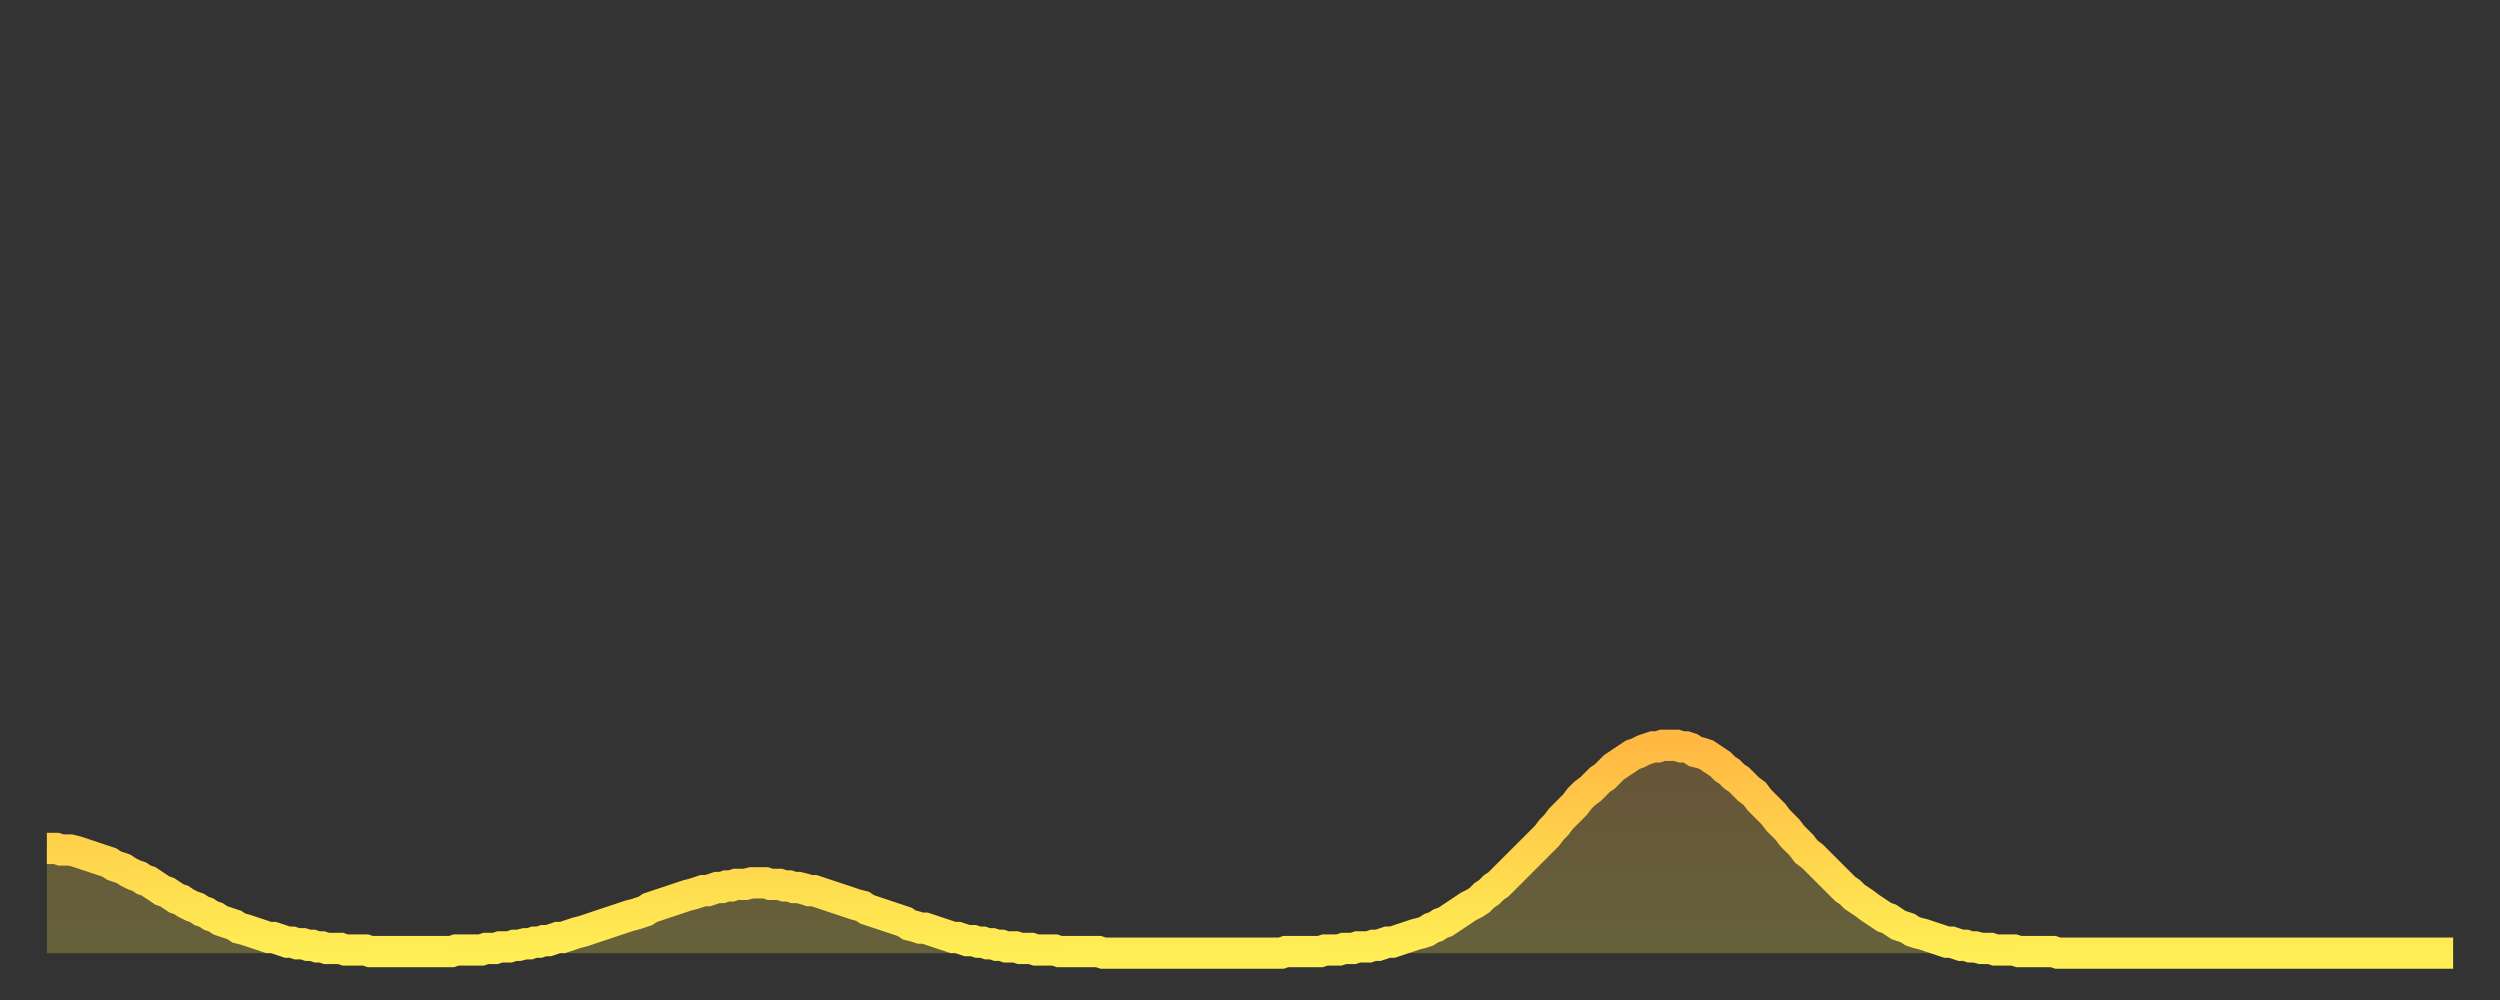
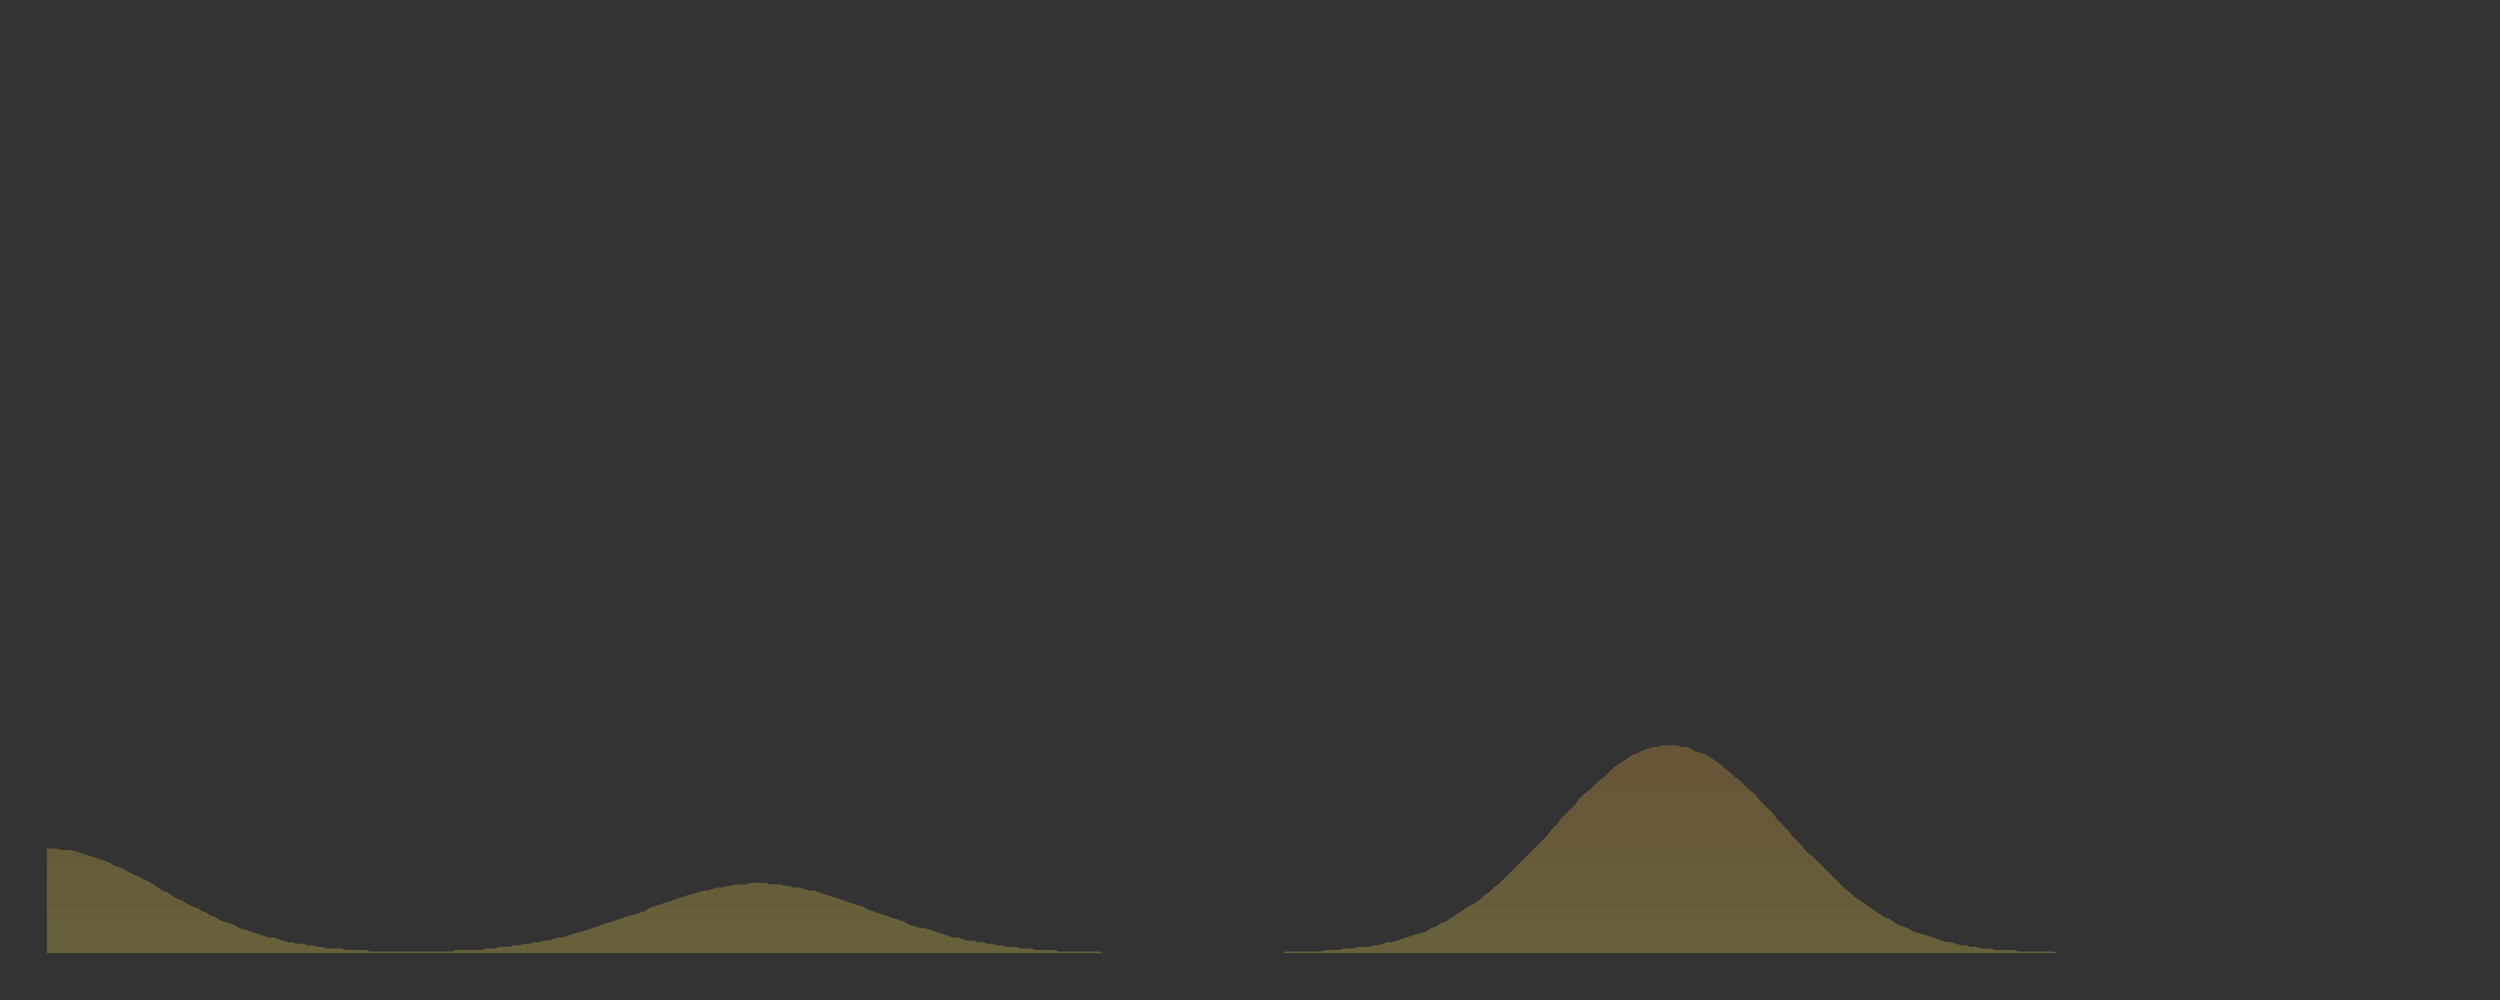
<svg xmlns="http://www.w3.org/2000/svg" baseProfile="full" height="64" version="1.1" width="160">
  <rect width="100%" height="100%" fill="#333333" stroke="none" />
  <defs>
    <linearGradient id="id4543164" x1="0" x2="0" y1="0" y2="1">
      <stop offset="0%" stop-color="#ffb943" />
      <stop offset="50%" stop-color="#ffd34c" />
      <stop offset="100%" stop-color="#ffee55" />
    </linearGradient>
  </defs>
  <g transform="translate(3,3)">
    <g>
-       <path d="M 0.0 51.3 0.3 51.3 0.6 51.3 0.9 51.4 1.2 51.4 1.5 51.4 1.9 51.5 2.2 51.6 2.5 51.7 2.8 51.8 3.1 51.9 3.4 52.0 3.7 52.1 4.0 52.2 4.3 52.4 4.6 52.5 4.9 52.6 5.2 52.8 5.6 53.0 5.9 53.1 6.2 53.3 6.5 53.4 6.8 53.6 7.1 53.8 7.4 54.0 7.7 54.1 8.0 54.3 8.3 54.5 8.6 54.6 8.9 54.8 9.3 55.0 9.6 55.1 9.9 55.3 10.2 55.4 10.5 55.6 10.8 55.7 11.1 55.9 11.4 56.0 11.7 56.1 12.0 56.2 12.3 56.4 12.7 56.5 13.0 56.6 13.3 56.7 13.6 56.8 13.9 56.9 14.2 57.0 14.5 57.0 14.8 57.1 15.1 57.2 15.4 57.3 15.7 57.3 16.0 57.4 16.4 57.4 16.7 57.5 17.0 57.5 17.3 57.6 17.6 57.6 17.9 57.7 18.2 57.7 18.5 57.7 18.8 57.7 19.1 57.8 19.4 57.8 19.8 57.8 20.1 57.8 20.4 57.8 20.7 57.9 21.0 57.9 21.3 57.9 21.6 57.9 21.9 57.9 22.2 57.9 22.5 57.9 22.8 57.9 23.1 57.9 23.5 57.9 23.8 57.9 24.1 57.9 24.4 57.9 24.7 57.9 25.0 57.9 25.3 57.9 25.6 57.9 25.9 57.9 26.2 57.8 26.5 57.8 26.8 57.8 27.2 57.8 27.5 57.8 27.8 57.8 28.1 57.7 28.4 57.7 28.7 57.7 29.0 57.6 29.3 57.6 29.6 57.6 29.9 57.5 30.2 57.5 30.6 57.4 30.9 57.4 31.2 57.3 31.5 57.3 31.8 57.2 32.1 57.2 32.4 57.1 32.7 57.0 33.0 57.0 33.3 56.9 33.6 56.8 33.9 56.7 34.3 56.6 34.6 56.5 34.9 56.4 35.2 56.3 35.5 56.2 35.8 56.1 36.1 56.0 36.4 55.9 36.7 55.8 37.0 55.7 37.3 55.6 37.7 55.5 38.0 55.4 38.3 55.3 38.6 55.1 38.9 55.0 39.2 54.9 39.5 54.8 39.8 54.7 40.1 54.6 40.4 54.5 40.7 54.4 41.0 54.3 41.4 54.2 41.7 54.1 42.0 54.0 42.3 54.0 42.6 53.9 42.9 53.8 43.2 53.8 43.5 53.7 43.8 53.7 44.1 53.6 44.4 53.6 44.7 53.6 45.1 53.5 45.4 53.5 45.7 53.5 46.0 53.5 46.3 53.6 46.6 53.6 46.9 53.6 47.2 53.7 47.5 53.7 47.8 53.8 48.1 53.8 48.5 53.9 48.8 54.0 49.1 54.0 49.4 54.1 49.7 54.2 50.0 54.3 50.3 54.4 50.6 54.5 50.9 54.6 51.2 54.7 51.5 54.8 51.8 54.9 52.2 55.0 52.5 55.2 52.8 55.3 53.1 55.4 53.4 55.5 53.7 55.6 54.0 55.7 54.3 55.8 54.6 55.9 54.9 56.0 55.2 56.2 55.6 56.3 55.9 56.4 56.2 56.4 56.5 56.5 56.8 56.6 57.1 56.7 57.4 56.8 57.7 56.9 58.0 57.0 58.3 57.0 58.6 57.1 58.9 57.2 59.3 57.2 59.6 57.3 59.9 57.3 60.2 57.4 60.5 57.4 60.8 57.5 61.1 57.5 61.4 57.6 61.7 57.6 62.0 57.6 62.3 57.7 62.6 57.7 63.0 57.7 63.3 57.8 63.6 57.8 63.9 57.8 64.2 57.8 64.5 57.8 64.8 57.9 65.1 57.9 65.4 57.9 65.7 57.9 66.0 57.9 66.4 57.9 66.7 57.9 67.0 57.9 67.3 57.9 67.6 58.0 67.9 58.0 68.2 58.0 68.5 58.0 68.8 58.0 69.1 58.0 69.4 58.0 69.7 58.0 70.1 58.0 70.4 58.0 70.7 58.0 71.0 58.0 71.3 58.0 71.6 58.0 71.9 58.0 72.2 58.0 72.5 58.0 72.8 58.0 73.1 58.0 73.5 58.0 73.8 58.0 74.1 58.0 74.4 58.0 74.7 58.0 75.0 58.0 75.3 58.0 75.6 58.0 75.9 58.0 76.2 58.0 76.5 58.0 76.8 58.0 77.2 58.0 77.5 58.0 77.8 58.0 78.1 58.0 78.4 58.0 78.7 58.0 79.0 58.0 79.3 57.9 79.6 57.9 79.9 57.9 80.2 57.9 80.5 57.9 80.9 57.9 81.2 57.9 81.5 57.9 81.8 57.8 82.1 57.8 82.4 57.8 82.7 57.8 83.0 57.7 83.3 57.7 83.6 57.7 83.9 57.6 84.3 57.6 84.6 57.6 84.9 57.5 85.2 57.5 85.5 57.4 85.8 57.3 86.1 57.3 86.4 57.2 86.7 57.1 87.0 57.0 87.3 56.9 87.6 56.8 88.0 56.7 88.3 56.6 88.6 56.4 88.9 56.3 89.2 56.1 89.5 56.0 89.8 55.8 90.1 55.6 90.4 55.4 90.7 55.2 91.0 55.0 91.4 54.8 91.7 54.6 92.0 54.3 92.3 54.1 92.6 53.8 92.9 53.6 93.2 53.3 93.5 53.0 93.8 52.7 94.1 52.4 94.4 52.1 94.7 51.8 95.1 51.4 95.4 51.1 95.7 50.8 96.0 50.5 96.3 50.1 96.6 49.8 96.9 49.4 97.2 49.1 97.5 48.8 97.8 48.5 98.1 48.1 98.4 47.8 98.8 47.5 99.1 47.2 99.4 46.9 99.7 46.7 100.0 46.4 100.3 46.1 100.6 45.9 100.9 45.7 101.2 45.5 101.5 45.3 101.8 45.2 102.2 45.0 102.5 44.9 102.8 44.8 103.1 44.8 103.4 44.7 103.7 44.7 104.0 44.7 104.3 44.7 104.6 44.8 104.9 44.8 105.2 44.9 105.5 45.1 105.9 45.2 106.2 45.3 106.5 45.5 106.8 45.7 107.1 45.9 107.4 46.2 107.7 46.4 108.0 46.7 108.3 46.9 108.6 47.2 108.9 47.5 109.3 47.8 109.6 48.2 109.9 48.5 110.2 48.8 110.5 49.1 110.8 49.5 111.1 49.8 111.4 50.1 111.7 50.5 112.0 50.8 112.3 51.1 112.6 51.5 113.0 51.8 113.3 52.1 113.6 52.4 113.9 52.7 114.2 53.0 114.5 53.3 114.8 53.6 115.1 53.9 115.4 54.1 115.7 54.4 116.0 54.6 116.3 54.8 116.7 55.1 117.0 55.3 117.3 55.5 117.6 55.7 117.9 55.8 118.2 56.0 118.5 56.2 118.8 56.3 119.1 56.4 119.4 56.6 119.7 56.7 120.1 56.8 120.4 56.9 120.7 57.0 121.0 57.1 121.3 57.2 121.6 57.3 121.9 57.3 122.2 57.4 122.5 57.5 122.8 57.5 123.1 57.6 123.4 57.6 123.8 57.7 124.1 57.7 124.4 57.7 124.7 57.8 125.0 57.8 125.3 57.8 125.6 57.8 125.9 57.8 126.2 57.9 126.5 57.9 126.8 57.9 127.2 57.9 127.5 57.9 127.8 57.9 128.1 57.9 128.4 57.9 128.7 58.0 129.0 58.0 129.3 58.0 129.6 58.0 129.9 58.0 130.2 58.0 130.5 58.0 130.9 58.0 131.2 58.0 131.5 58.0 131.8 58.0 132.1 58.0 132.4 58.0 132.7 58.0 133.0 58.0 133.3 58.0 133.6 58.0 133.9 58.0 134.2 58.0 134.6 58.0 134.9 58.0 135.2 58.0 135.5 58.0 135.8 58.0 136.1 58.0 136.4 58.0 136.7 58.0 137.0 58.0 137.3 58.0 137.6 58.0 138.0 58.0 138.3 58.0 138.6 58.0 138.9 58.0 139.2 58.0 139.5 58.0 139.8 58.0 140.1 58.0 140.4 58.0 140.7 58.0 141.0 58.0 141.3 58.0 141.7 58.0 142.0 58.0 142.3 58.0 142.6 58.0 142.9 58.0 143.2 58.0 143.5 58.0 143.8 58.0 144.1 58.0 144.4 58.0 144.7 58.0 145.1 58.0 145.4 58.0 145.7 58.0 146.0 58.0 146.3 58.0 146.6 58.0 146.9 58.0 147.2 58.0 147.5 58.0 147.8 58.0 148.1 58.0 148.4 58.0 148.8 58.0 149.1 58.0 149.4 58.0 149.7 58.0 150.0 58.0 150.3 58.0 150.6 58.0 150.9 58.0 151.2 58.0 151.5 58.0 151.8 58.0 152.1 58.0 152.5 58.0 152.8 58.0 153.1 58.0 153.4 58.0 153.7 58.0 154.0 58.0" fill="none" id="graph-curve" opacity="1" stroke="url(#id4543164)" stroke-width="2" />
      <path d="M 0 58 L 0.0 51.3 0.3 51.3 0.6 51.3 0.9 51.4 1.2 51.4 1.5 51.4 1.9 51.5 2.2 51.6 2.5 51.7 2.8 51.8 3.1 51.9 3.4 52.0 3.7 52.1 4.0 52.2 4.3 52.4 4.6 52.5 4.9 52.6 5.2 52.8 5.6 53.0 5.9 53.1 6.2 53.3 6.5 53.4 6.8 53.6 7.1 53.8 7.4 54.0 7.7 54.1 8.0 54.3 8.3 54.5 8.6 54.6 8.9 54.8 9.3 55.0 9.6 55.1 9.9 55.3 10.2 55.4 10.5 55.6 10.8 55.7 11.1 55.9 11.4 56.0 11.7 56.1 12.0 56.2 12.3 56.4 12.7 56.5 13.0 56.6 13.3 56.7 13.6 56.8 13.9 56.9 14.2 57.0 14.5 57.0 14.8 57.1 15.1 57.2 15.4 57.3 15.7 57.3 16.0 57.4 16.4 57.4 16.7 57.5 17.0 57.5 17.3 57.6 17.6 57.6 17.9 57.7 18.2 57.7 18.5 57.7 18.8 57.7 19.1 57.8 19.4 57.8 19.8 57.8 20.1 57.8 20.4 57.8 20.7 57.9 21.0 57.9 21.3 57.9 21.6 57.9 21.9 57.9 22.2 57.9 22.5 57.9 22.8 57.9 23.1 57.9 23.5 57.9 23.8 57.9 24.1 57.9 24.4 57.9 24.7 57.9 25.0 57.9 25.3 57.9 25.6 57.9 25.9 57.9 26.2 57.8 26.5 57.8 26.8 57.8 27.2 57.8 27.5 57.8 27.8 57.8 28.1 57.7 28.4 57.7 28.7 57.7 29.0 57.6 29.3 57.6 29.6 57.6 29.9 57.5 30.2 57.5 30.6 57.4 30.9 57.4 31.2 57.3 31.5 57.3 31.8 57.2 32.1 57.2 32.4 57.1 32.7 57.0 33.0 57.0 33.3 56.9 33.6 56.8 33.9 56.7 34.3 56.6 34.6 56.5 34.9 56.4 35.2 56.3 35.5 56.2 35.8 56.1 36.1 56.0 36.4 55.9 36.7 55.8 37.0 55.7 37.3 55.6 37.7 55.5 38.0 55.4 38.3 55.3 38.6 55.1 38.9 55.0 39.2 54.9 39.5 54.8 39.8 54.7 40.1 54.6 40.4 54.5 40.7 54.4 41.0 54.3 41.4 54.2 41.7 54.1 42.0 54.0 42.3 54.0 42.6 53.9 42.9 53.8 43.2 53.8 43.5 53.7 43.8 53.7 44.1 53.6 44.4 53.6 44.7 53.6 45.1 53.5 45.4 53.5 45.7 53.5 46.0 53.5 46.3 53.6 46.6 53.6 46.9 53.6 47.2 53.7 47.5 53.7 47.8 53.8 48.1 53.8 48.5 53.9 48.8 54.0 49.1 54.0 49.4 54.1 49.7 54.2 50.0 54.3 50.3 54.4 50.6 54.5 50.9 54.6 51.2 54.7 51.5 54.8 51.8 54.9 52.2 55.0 52.5 55.2 52.8 55.3 53.1 55.4 53.4 55.5 53.7 55.6 54.0 55.7 54.3 55.8 54.6 55.9 54.9 56.0 55.2 56.2 55.6 56.3 55.9 56.4 56.2 56.4 56.5 56.5 56.8 56.6 57.1 56.7 57.4 56.8 57.7 56.9 58.0 57.0 58.3 57.0 58.6 57.1 58.9 57.2 59.3 57.2 59.6 57.3 59.9 57.3 60.2 57.4 60.5 57.4 60.8 57.5 61.1 57.5 61.4 57.6 61.7 57.6 62.0 57.6 62.3 57.7 62.6 57.7 63.0 57.7 63.3 57.8 63.6 57.8 63.9 57.8 64.2 57.8 64.5 57.8 64.8 57.9 65.1 57.9 65.4 57.9 65.7 57.9 66.0 57.9 66.4 57.9 66.7 57.9 67.0 57.9 67.3 57.9 67.6 58.0 67.9 58.0 68.2 58.0 68.5 58.0 68.8 58.0 69.1 58.0 69.4 58.0 69.7 58.0 70.1 58.0 70.4 58.0 70.7 58.0 71.0 58.0 71.3 58.0 71.6 58.0 71.9 58.0 72.2 58.0 72.5 58.0 72.8 58.0 73.1 58.0 73.5 58.0 73.8 58.0 74.1 58.0 74.4 58.0 74.7 58.0 75.0 58.0 75.3 58.0 75.6 58.0 75.9 58.0 76.2 58.0 76.5 58.0 76.8 58.0 77.2 58.0 77.5 58.0 77.8 58.0 78.1 58.0 78.4 58.0 78.7 58.0 79.0 58.0 79.3 57.9 79.6 57.9 79.9 57.9 80.2 57.9 80.5 57.9 80.9 57.9 81.2 57.9 81.5 57.9 81.8 57.8 82.1 57.8 82.4 57.8 82.7 57.8 83.0 57.7 83.3 57.7 83.6 57.7 83.9 57.6 84.3 57.6 84.6 57.6 84.9 57.5 85.2 57.5 85.5 57.4 85.8 57.3 86.1 57.3 86.4 57.2 86.7 57.1 87.0 57.0 87.3 56.9 87.6 56.8 88.0 56.7 88.3 56.6 88.6 56.4 88.9 56.3 89.2 56.1 89.5 56.0 89.8 55.8 90.1 55.6 90.4 55.4 90.7 55.2 91.0 55.0 91.4 54.8 91.7 54.6 92.0 54.3 92.3 54.1 92.6 53.8 92.9 53.6 93.2 53.3 93.5 53.0 93.8 52.7 94.1 52.4 94.4 52.1 94.7 51.8 95.1 51.4 95.4 51.1 95.7 50.8 96.0 50.5 96.3 50.1 96.6 49.8 96.9 49.4 97.2 49.1 97.5 48.8 97.8 48.5 98.1 48.1 98.4 47.8 98.8 47.5 99.1 47.2 99.4 46.9 99.7 46.7 100.0 46.4 100.3 46.1 100.6 45.9 100.9 45.7 101.2 45.5 101.5 45.3 101.8 45.2 102.2 45.0 102.5 44.9 102.8 44.8 103.1 44.8 103.4 44.7 103.7 44.7 104.0 44.7 104.3 44.7 104.6 44.8 104.9 44.8 105.2 44.9 105.5 45.1 105.9 45.2 106.2 45.3 106.5 45.5 106.8 45.7 107.1 45.9 107.4 46.2 107.7 46.4 108.0 46.7 108.3 46.9 108.6 47.2 108.9 47.5 109.3 47.8 109.6 48.2 109.9 48.5 110.2 48.8 110.5 49.1 110.8 49.5 111.1 49.8 111.4 50.1 111.7 50.5 112.0 50.8 112.3 51.1 112.6 51.5 113.0 51.8 113.3 52.1 113.6 52.4 113.9 52.7 114.2 53.0 114.5 53.3 114.8 53.6 115.1 53.9 115.4 54.1 115.7 54.4 116.0 54.6 116.3 54.8 116.7 55.1 117.0 55.3 117.3 55.5 117.6 55.7 117.9 55.8 118.2 56.0 118.5 56.2 118.8 56.3 119.1 56.4 119.4 56.6 119.7 56.7 120.1 56.8 120.4 56.9 120.7 57.0 121.0 57.1 121.3 57.2 121.6 57.3 121.9 57.3 122.2 57.4 122.5 57.5 122.8 57.5 123.1 57.6 123.4 57.6 123.8 57.7 124.1 57.7 124.4 57.7 124.7 57.8 125.0 57.8 125.3 57.8 125.6 57.8 125.9 57.8 126.2 57.9 126.5 57.9 126.8 57.9 127.2 57.9 127.5 57.9 127.8 57.9 128.1 57.9 128.4 57.9 128.7 58.0 129.0 58.0 129.3 58.0 129.6 58.0 129.9 58.0 130.2 58.0 130.5 58.0 130.9 58.0 131.2 58.0 131.5 58.0 131.8 58.0 132.1 58.0 132.4 58.0 132.7 58.0 133.0 58.0 133.3 58.0 133.6 58.0 133.9 58.0 134.2 58.0 134.6 58.0 134.9 58.0 135.2 58.0 135.5 58.0 135.8 58.0 136.1 58.0 136.4 58.0 136.7 58.0 137.0 58.0 137.3 58.0 137.6 58.0 138.0 58.0 138.3 58.0 138.6 58.0 138.9 58.0 139.2 58.0 139.5 58.0 139.8 58.0 140.1 58.0 140.4 58.0 140.7 58.0 141.0 58.0 141.3 58.0 141.7 58.0 142.0 58.0 142.3 58.0 142.6 58.0 142.9 58.0 143.2 58.0 143.5 58.0 143.8 58.0 144.1 58.0 144.4 58.0 144.7 58.0 145.1 58.0 145.4 58.0 145.7 58.0 146.0 58.0 146.3 58.0 146.6 58.0 146.9 58.0 147.2 58.0 147.5 58.0 147.8 58.0 148.1 58.0 148.4 58.0 148.8 58.0 149.1 58.0 149.4 58.0 149.7 58.0 150.0 58.0 150.3 58.0 150.6 58.0 150.9 58.0 151.2 58.0 151.5 58.0 151.8 58.0 152.1 58.0 152.5 58.0 152.8 58.0 153.1 58.0 153.4 58.0 153.7 58.0 154.0 58.0 154 58" fill="url(#id4543164)" fill-opacity=".25" id="graph-shadow" />
    </g>
  </g>
</svg>